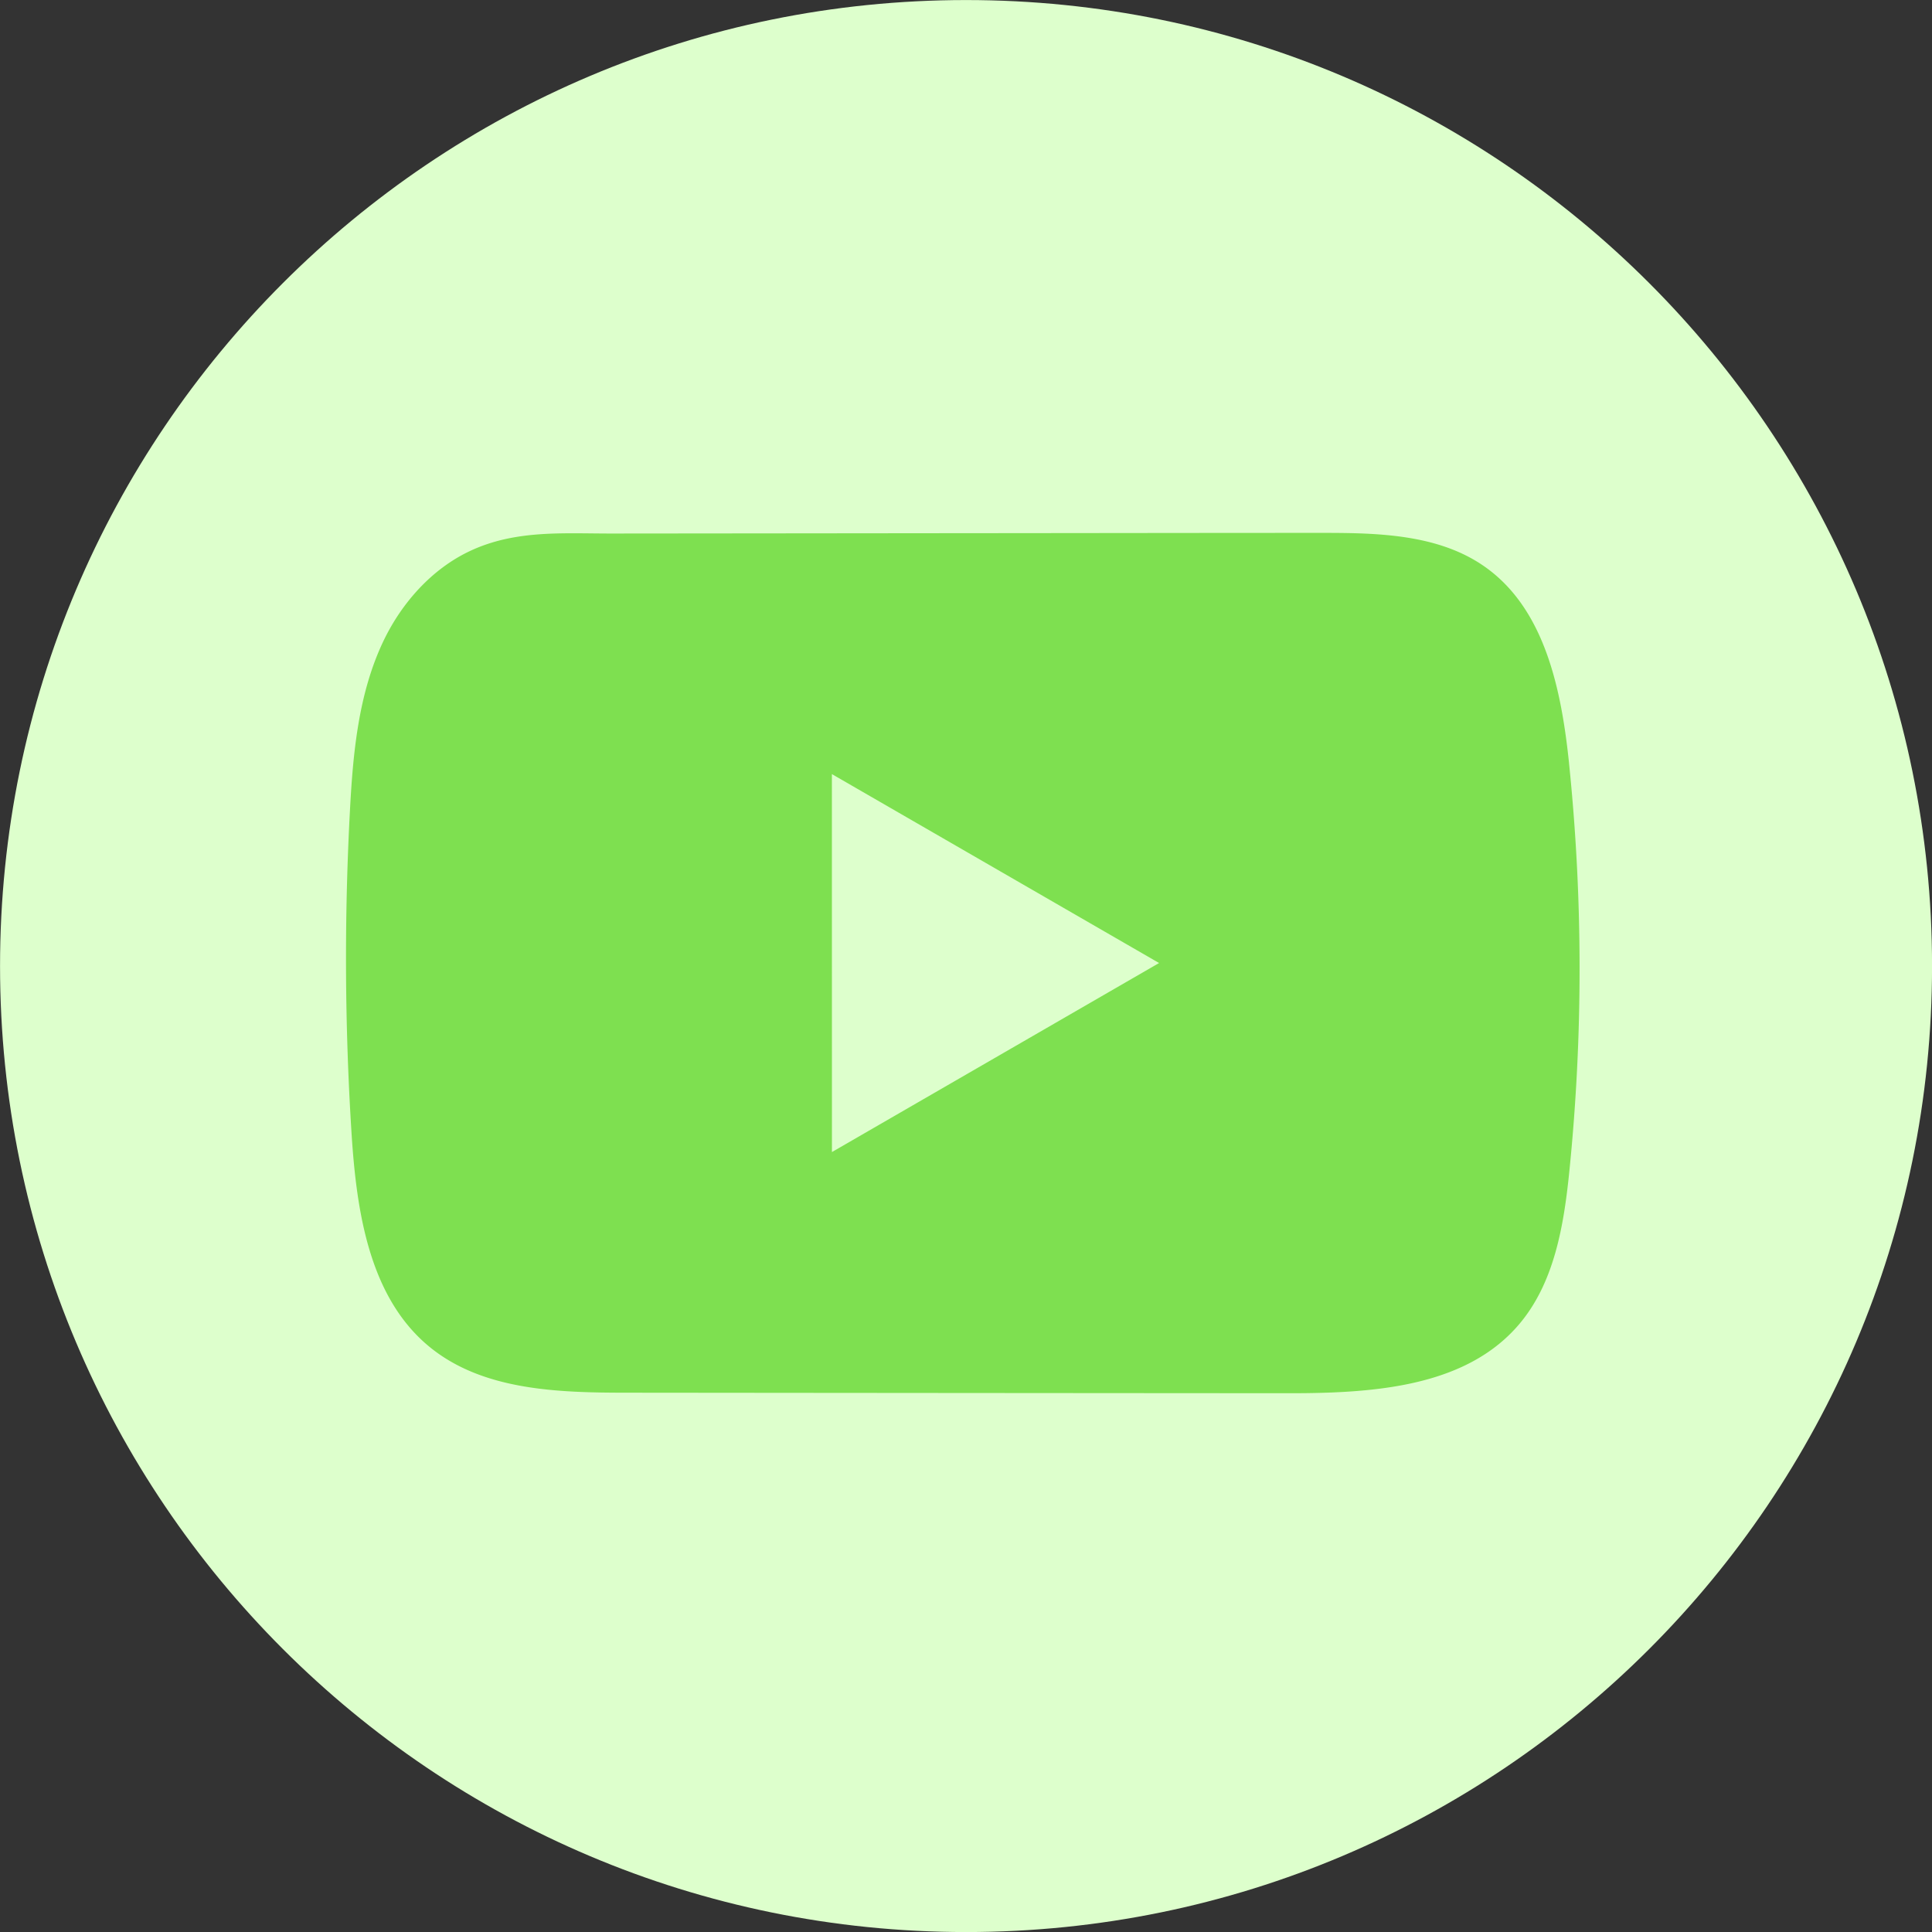
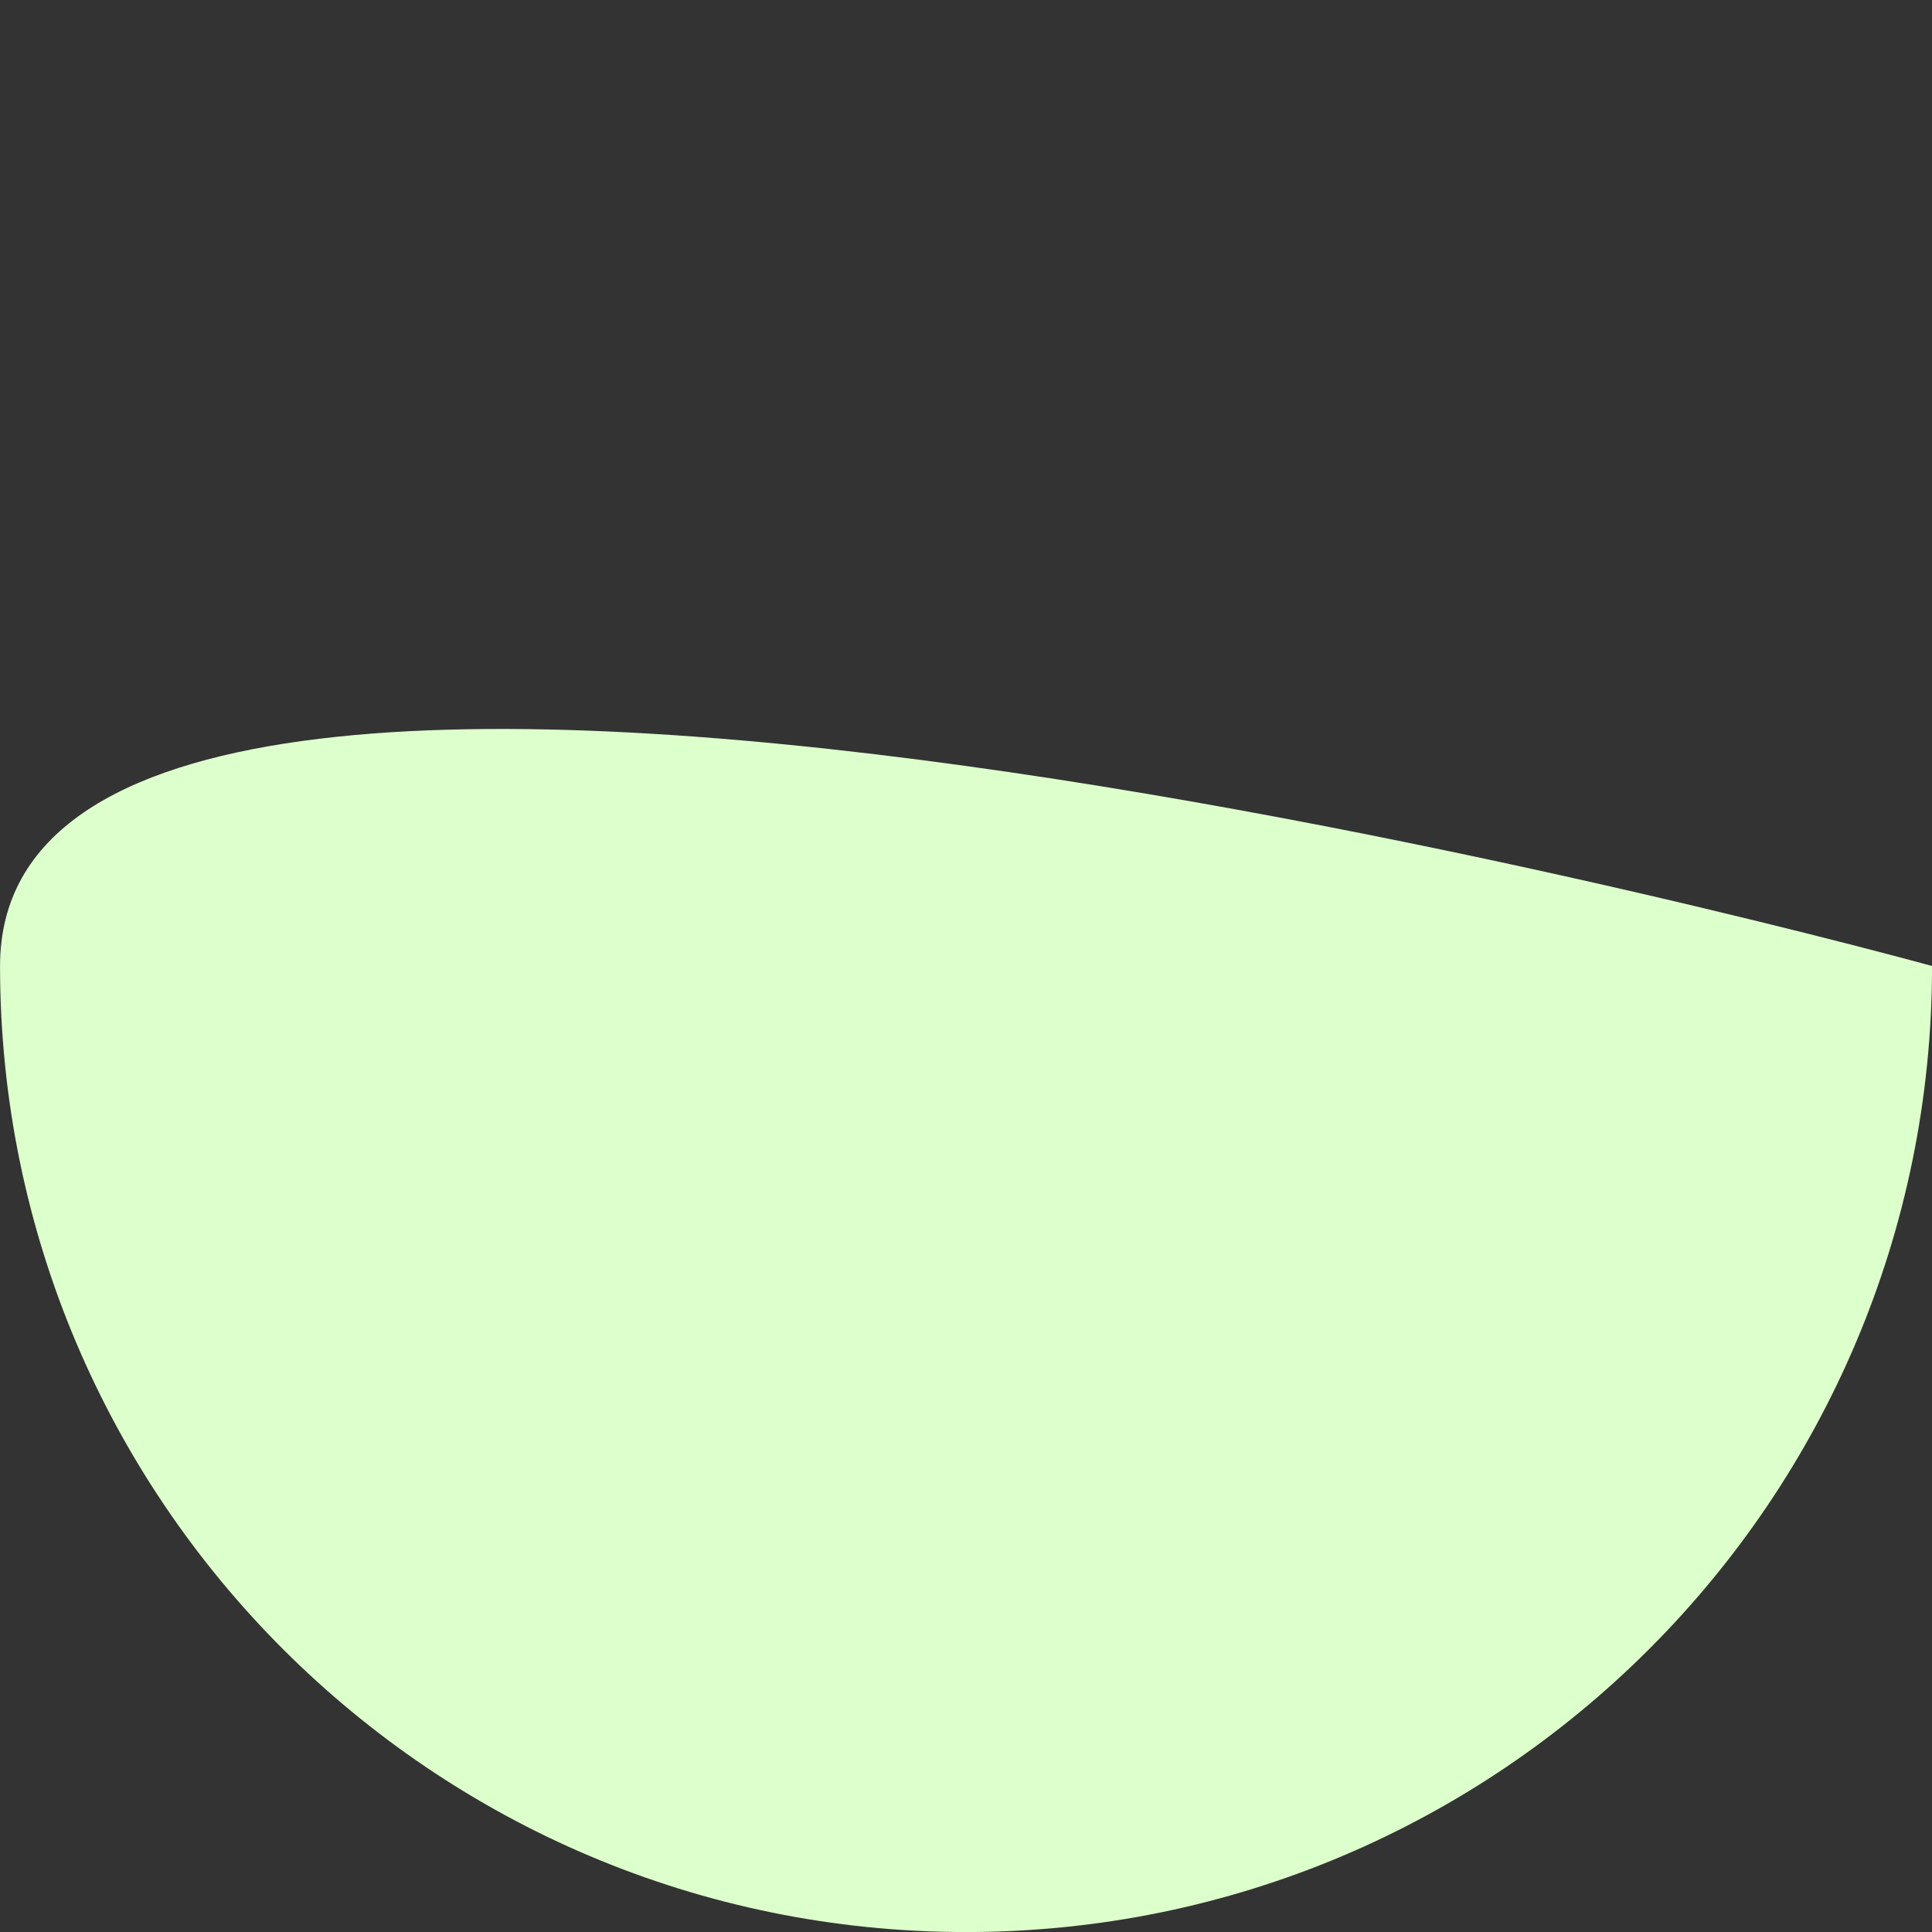
<svg xmlns="http://www.w3.org/2000/svg" width="85" height="85" fill="none">
  <rect width="100%" height="100%" fill="#333333" stroke="none" />
-   <path fill="#dfc" d="M85.002 42.5C85.002 19.028 65.972.001 42.5.002S.001 19.032.002 42.505s19.03 42.499 42.503 42.497c23.472 0 42.499-19.03 42.497-42.502" />
-   <path fill="#7ee050" d="M69.033 33.591c-.334-3.219-1.052-6.776-3.692-8.646-2.045-1.45-4.732-1.503-7.241-1.5-5.305 0-10.612.01-15.916.013q-7.652.008-15.304.015c-2.132 0-4.203-.163-6.183.76-1.7.792-3.03 2.299-3.83 3.975-1.11 2.331-1.342 4.972-1.476 7.55a122 122 0 0 0 .075 14.095c.218 3.424.769 7.208 3.415 9.39 2.345 1.933 5.655 2.028 8.697 2.03q14.484.014 28.973.023c1.238.003 2.53-.021 3.792-.158 2.482-.268 4.848-.98 6.444-2.82 1.61-1.855 2.023-4.436 2.267-6.88a88.3 88.3 0 0 0-.022-17.847m-32.43 17.095L36.6 34.057l14.395 8.312z" />
+   <path fill="#dfc" d="M85.002 42.5S.001 19.032.002 42.505s19.03 42.499 42.503 42.497c23.472 0 42.499-19.03 42.497-42.502" />
</svg>